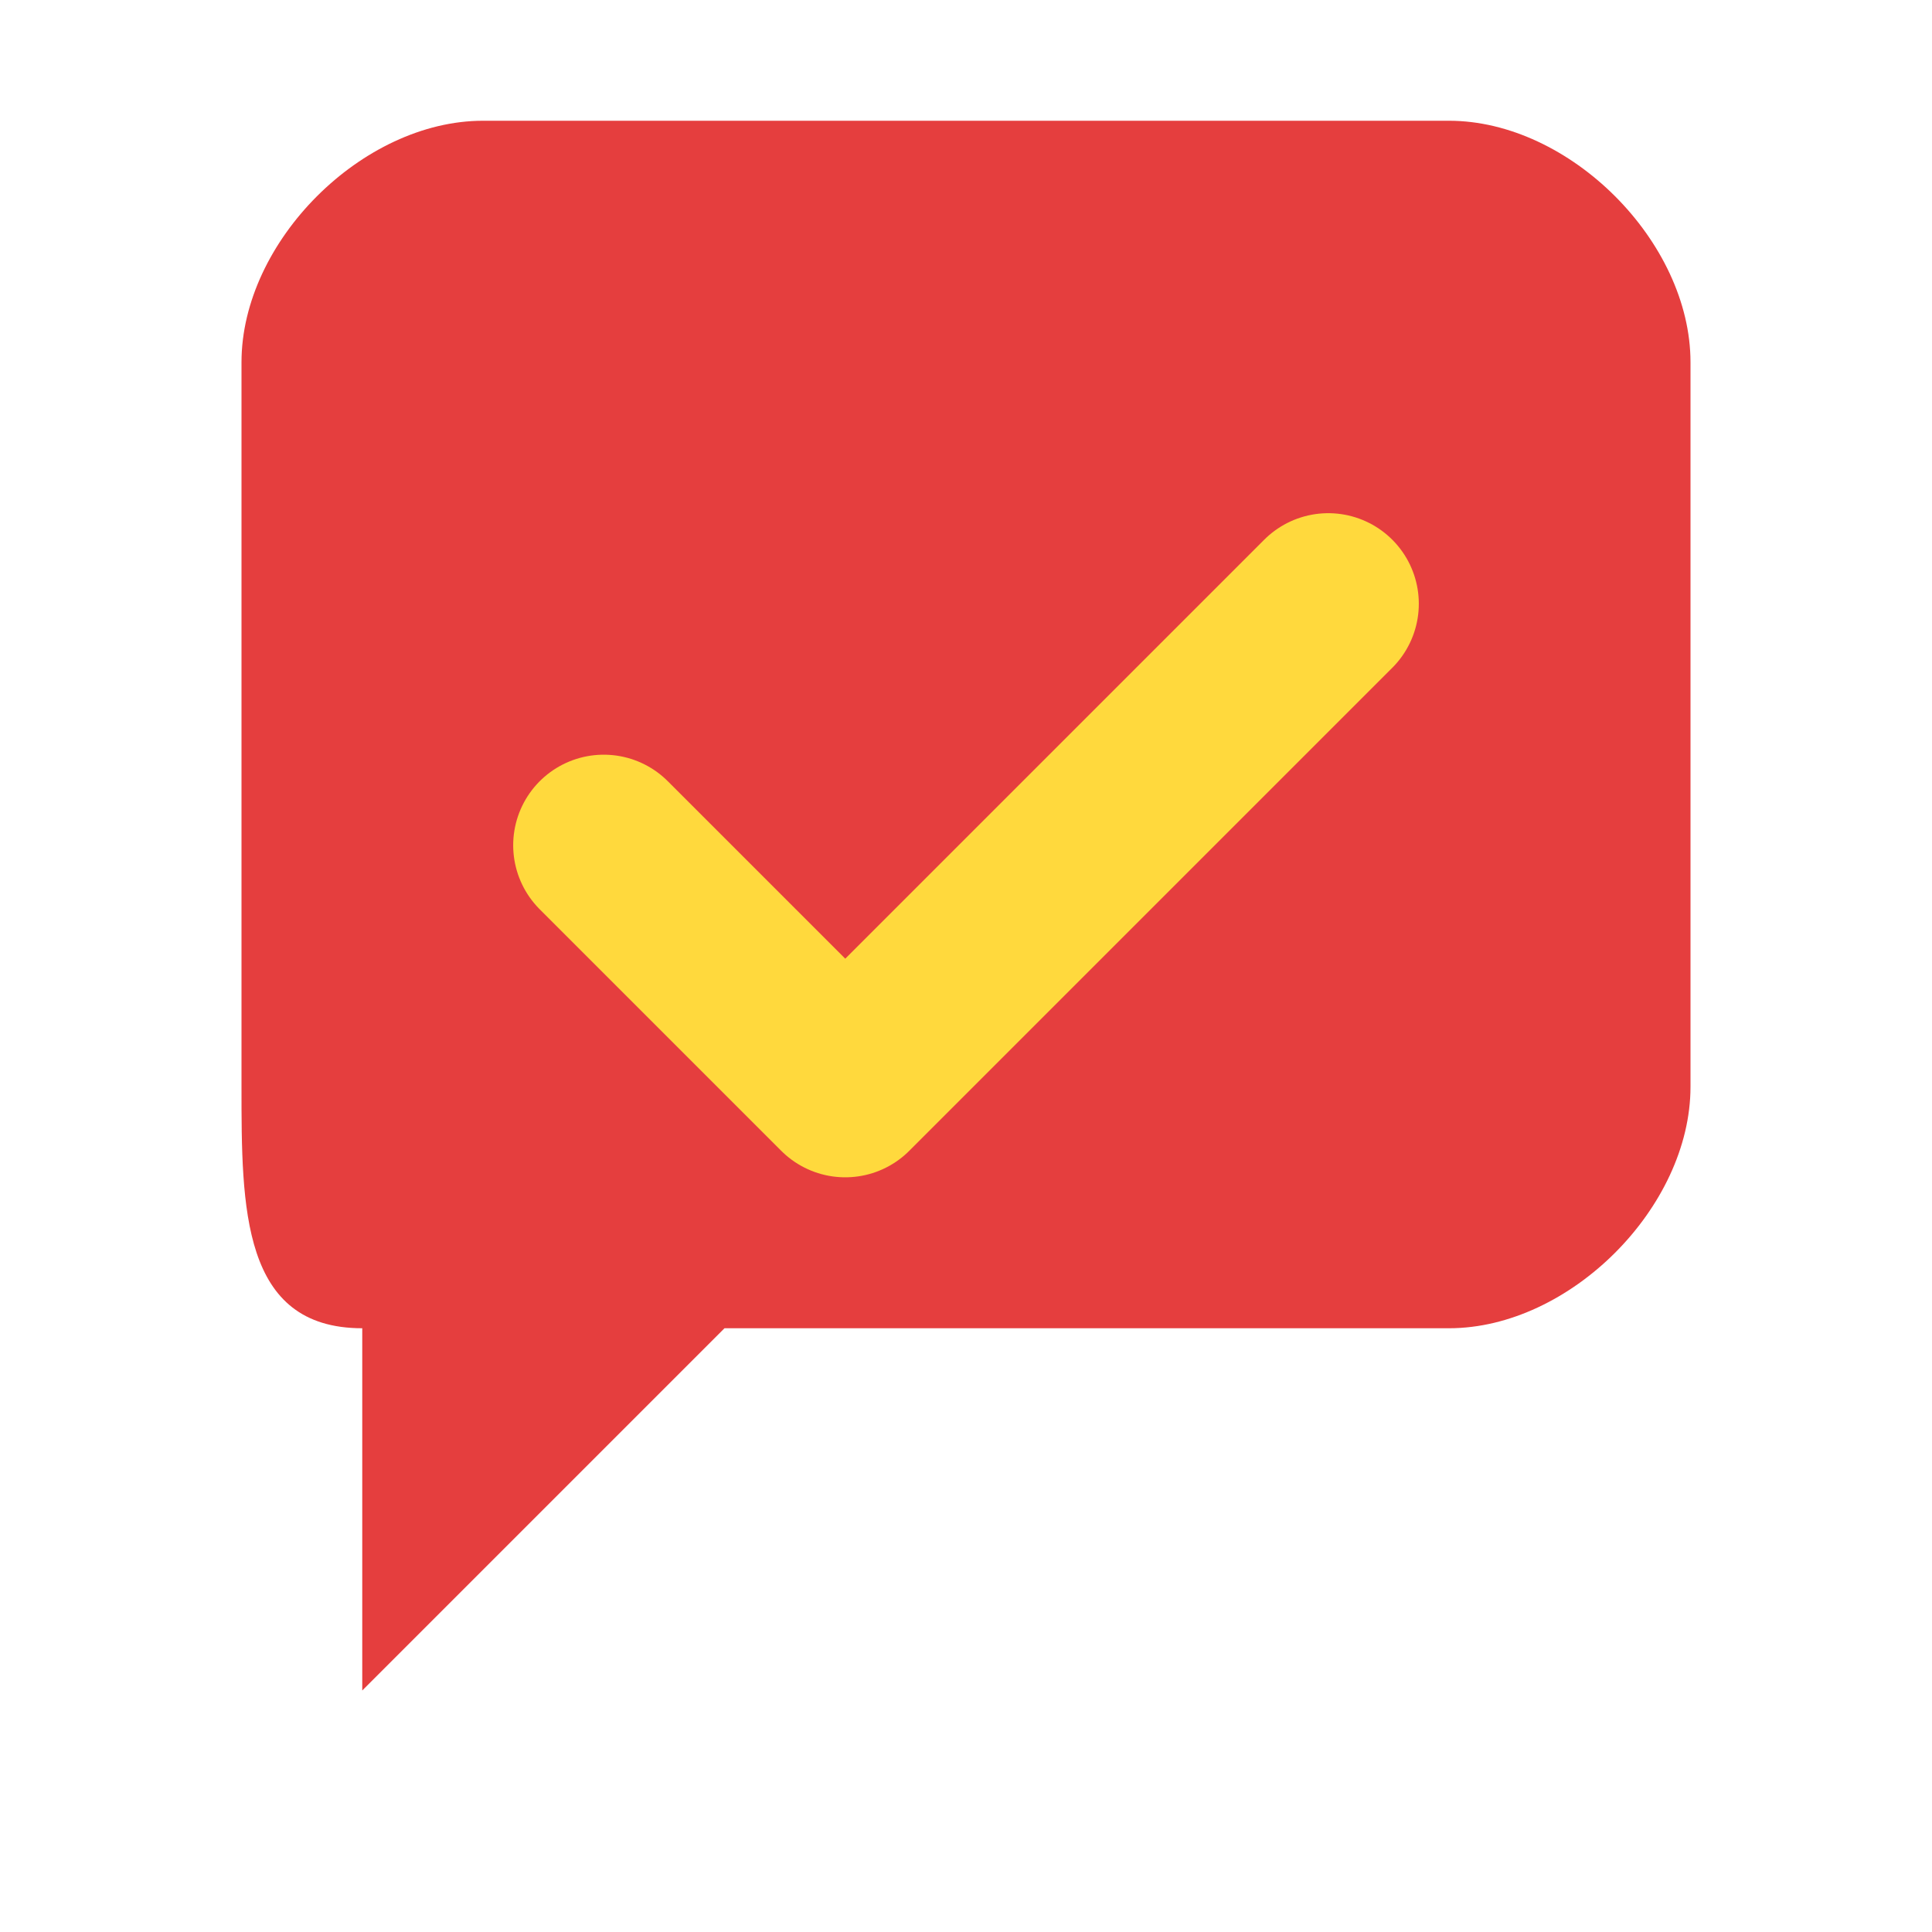
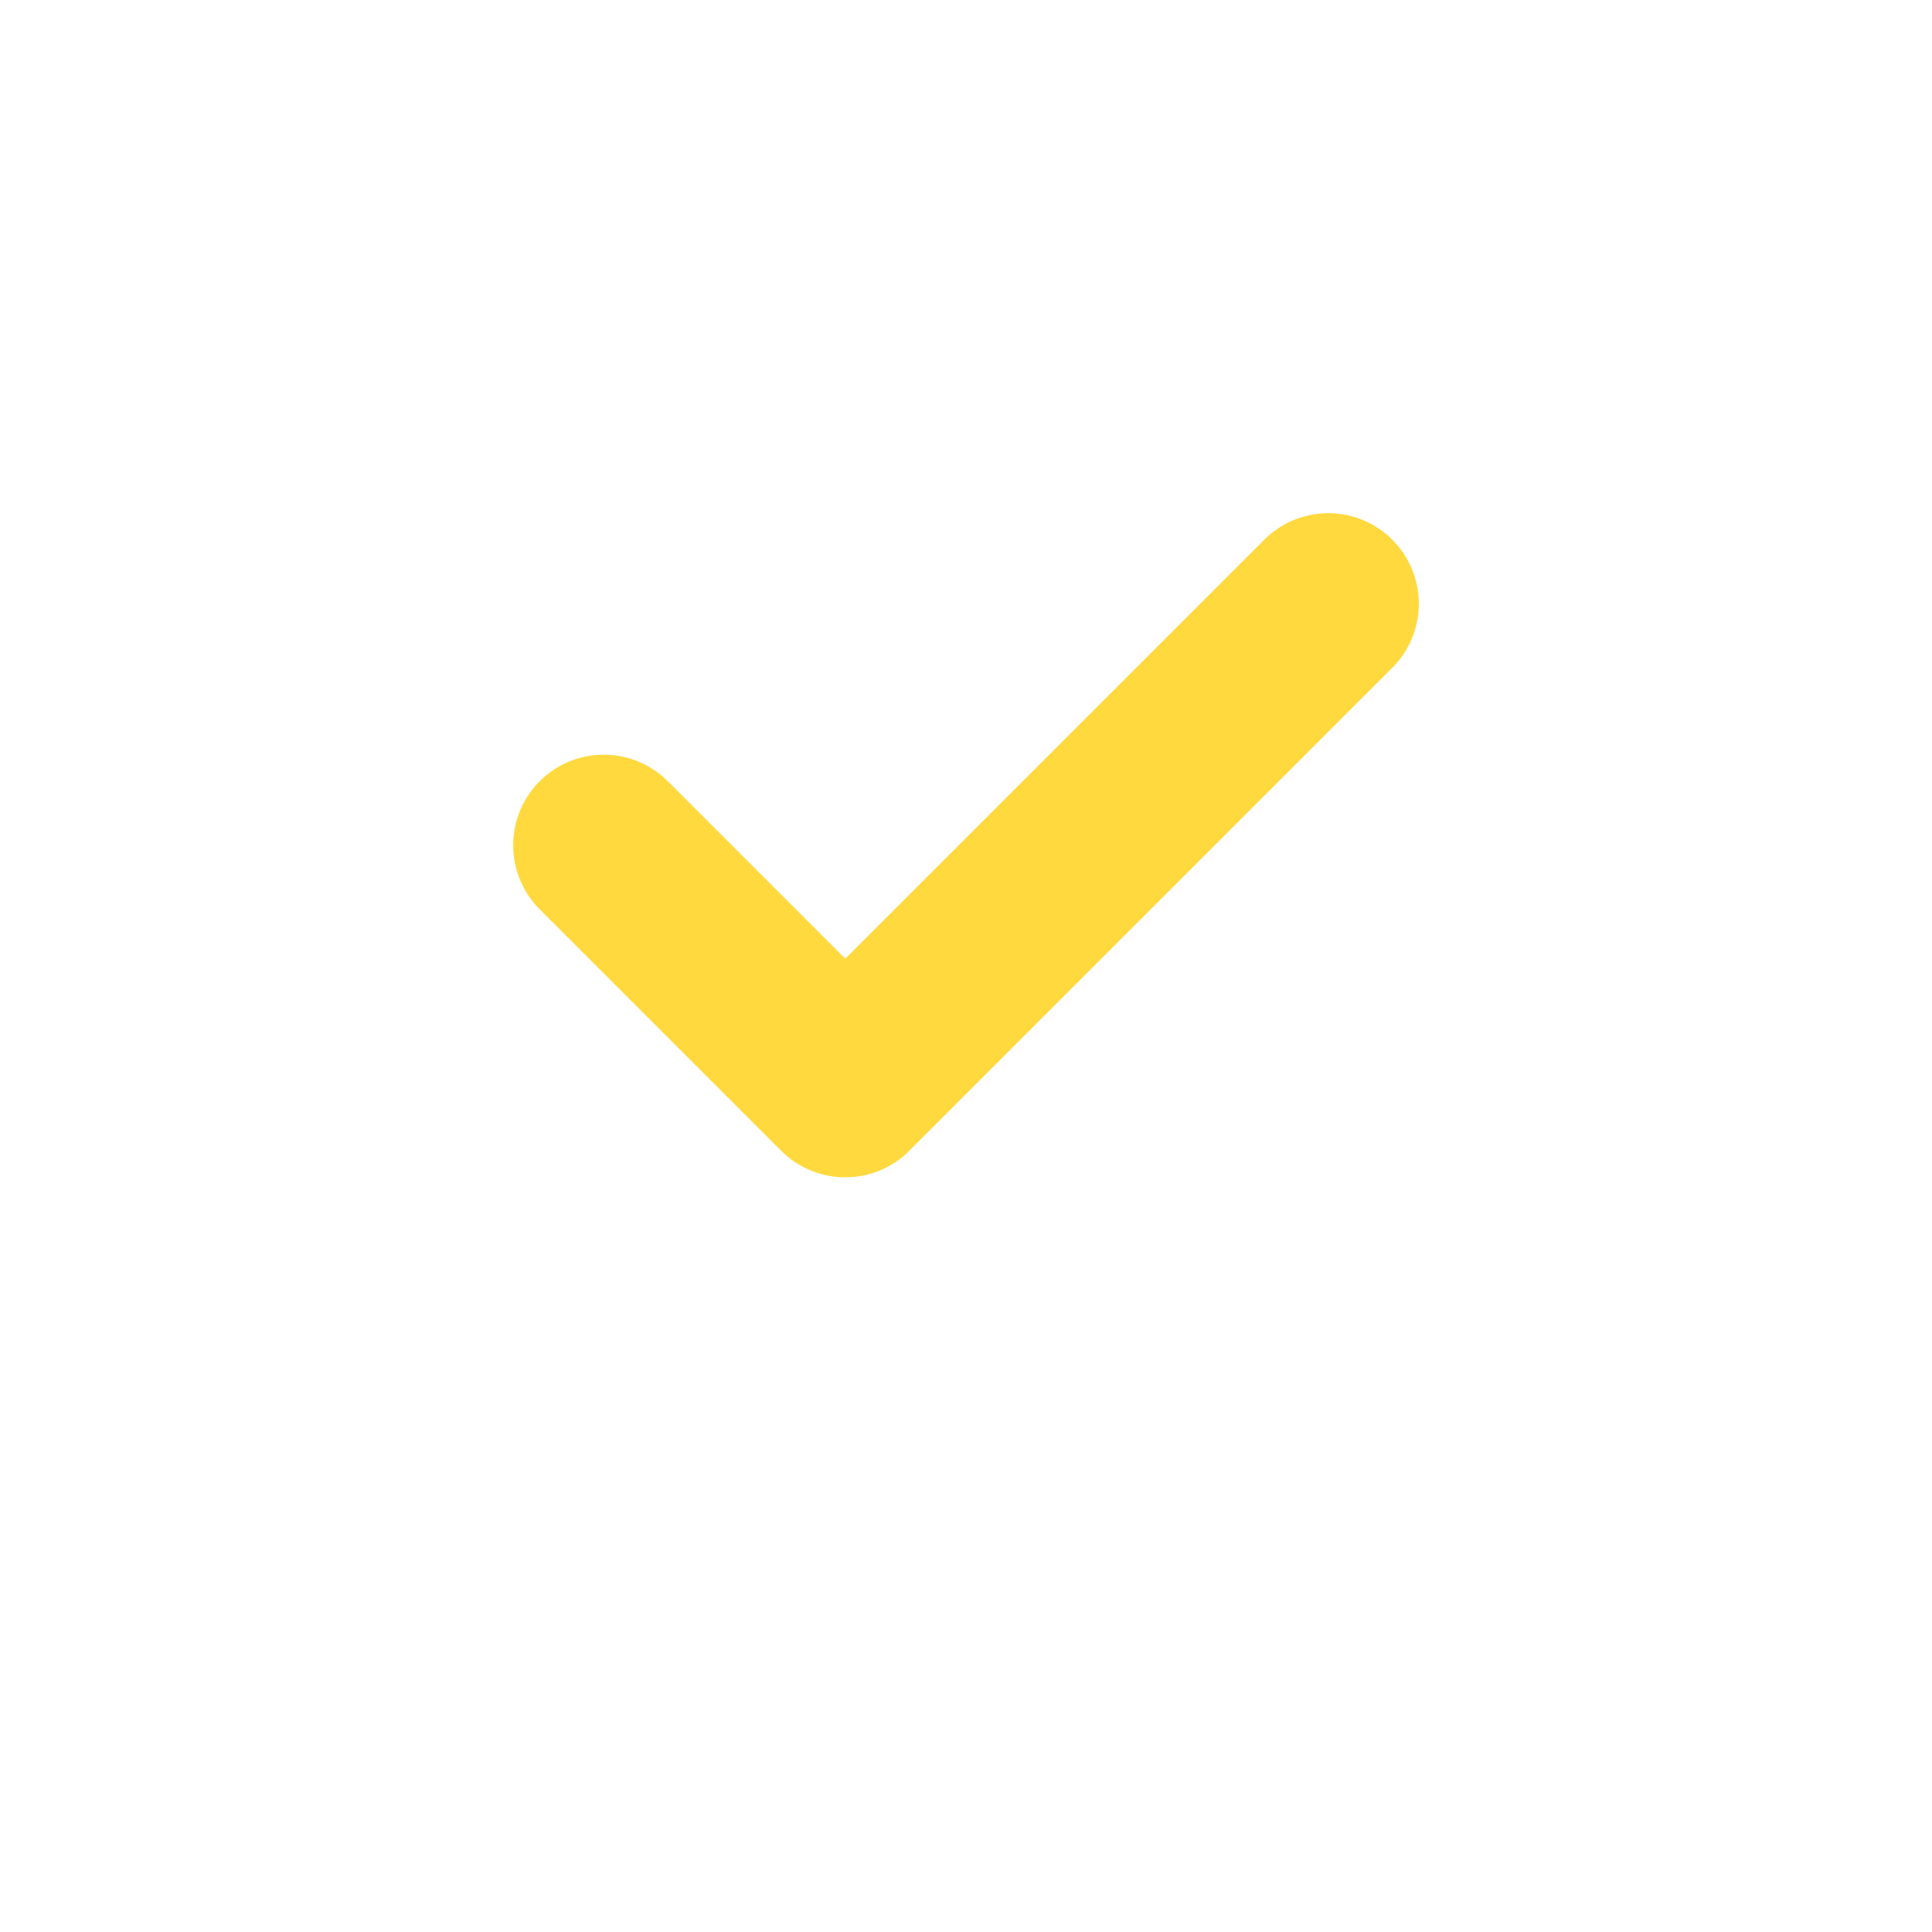
<svg xmlns="http://www.w3.org/2000/svg" width="192" height="192" viewBox="0 0 32 32">
-   <path d="M4 6 C4 4, 6 2, 8 2 L24 2 C26 2, 28 4, 28 6 L28 18 C28 20, 26 22, 24 22 L12 22 L6 28 L6 22 C4 22, 4 20, 4 18 Z" fill="#E53E3E" />
  <path d="M10 14 L14 18 L22 10" stroke="#FFD93D" stroke-width="3" stroke-linecap="round" stroke-linejoin="round" fill="none" />
</svg>